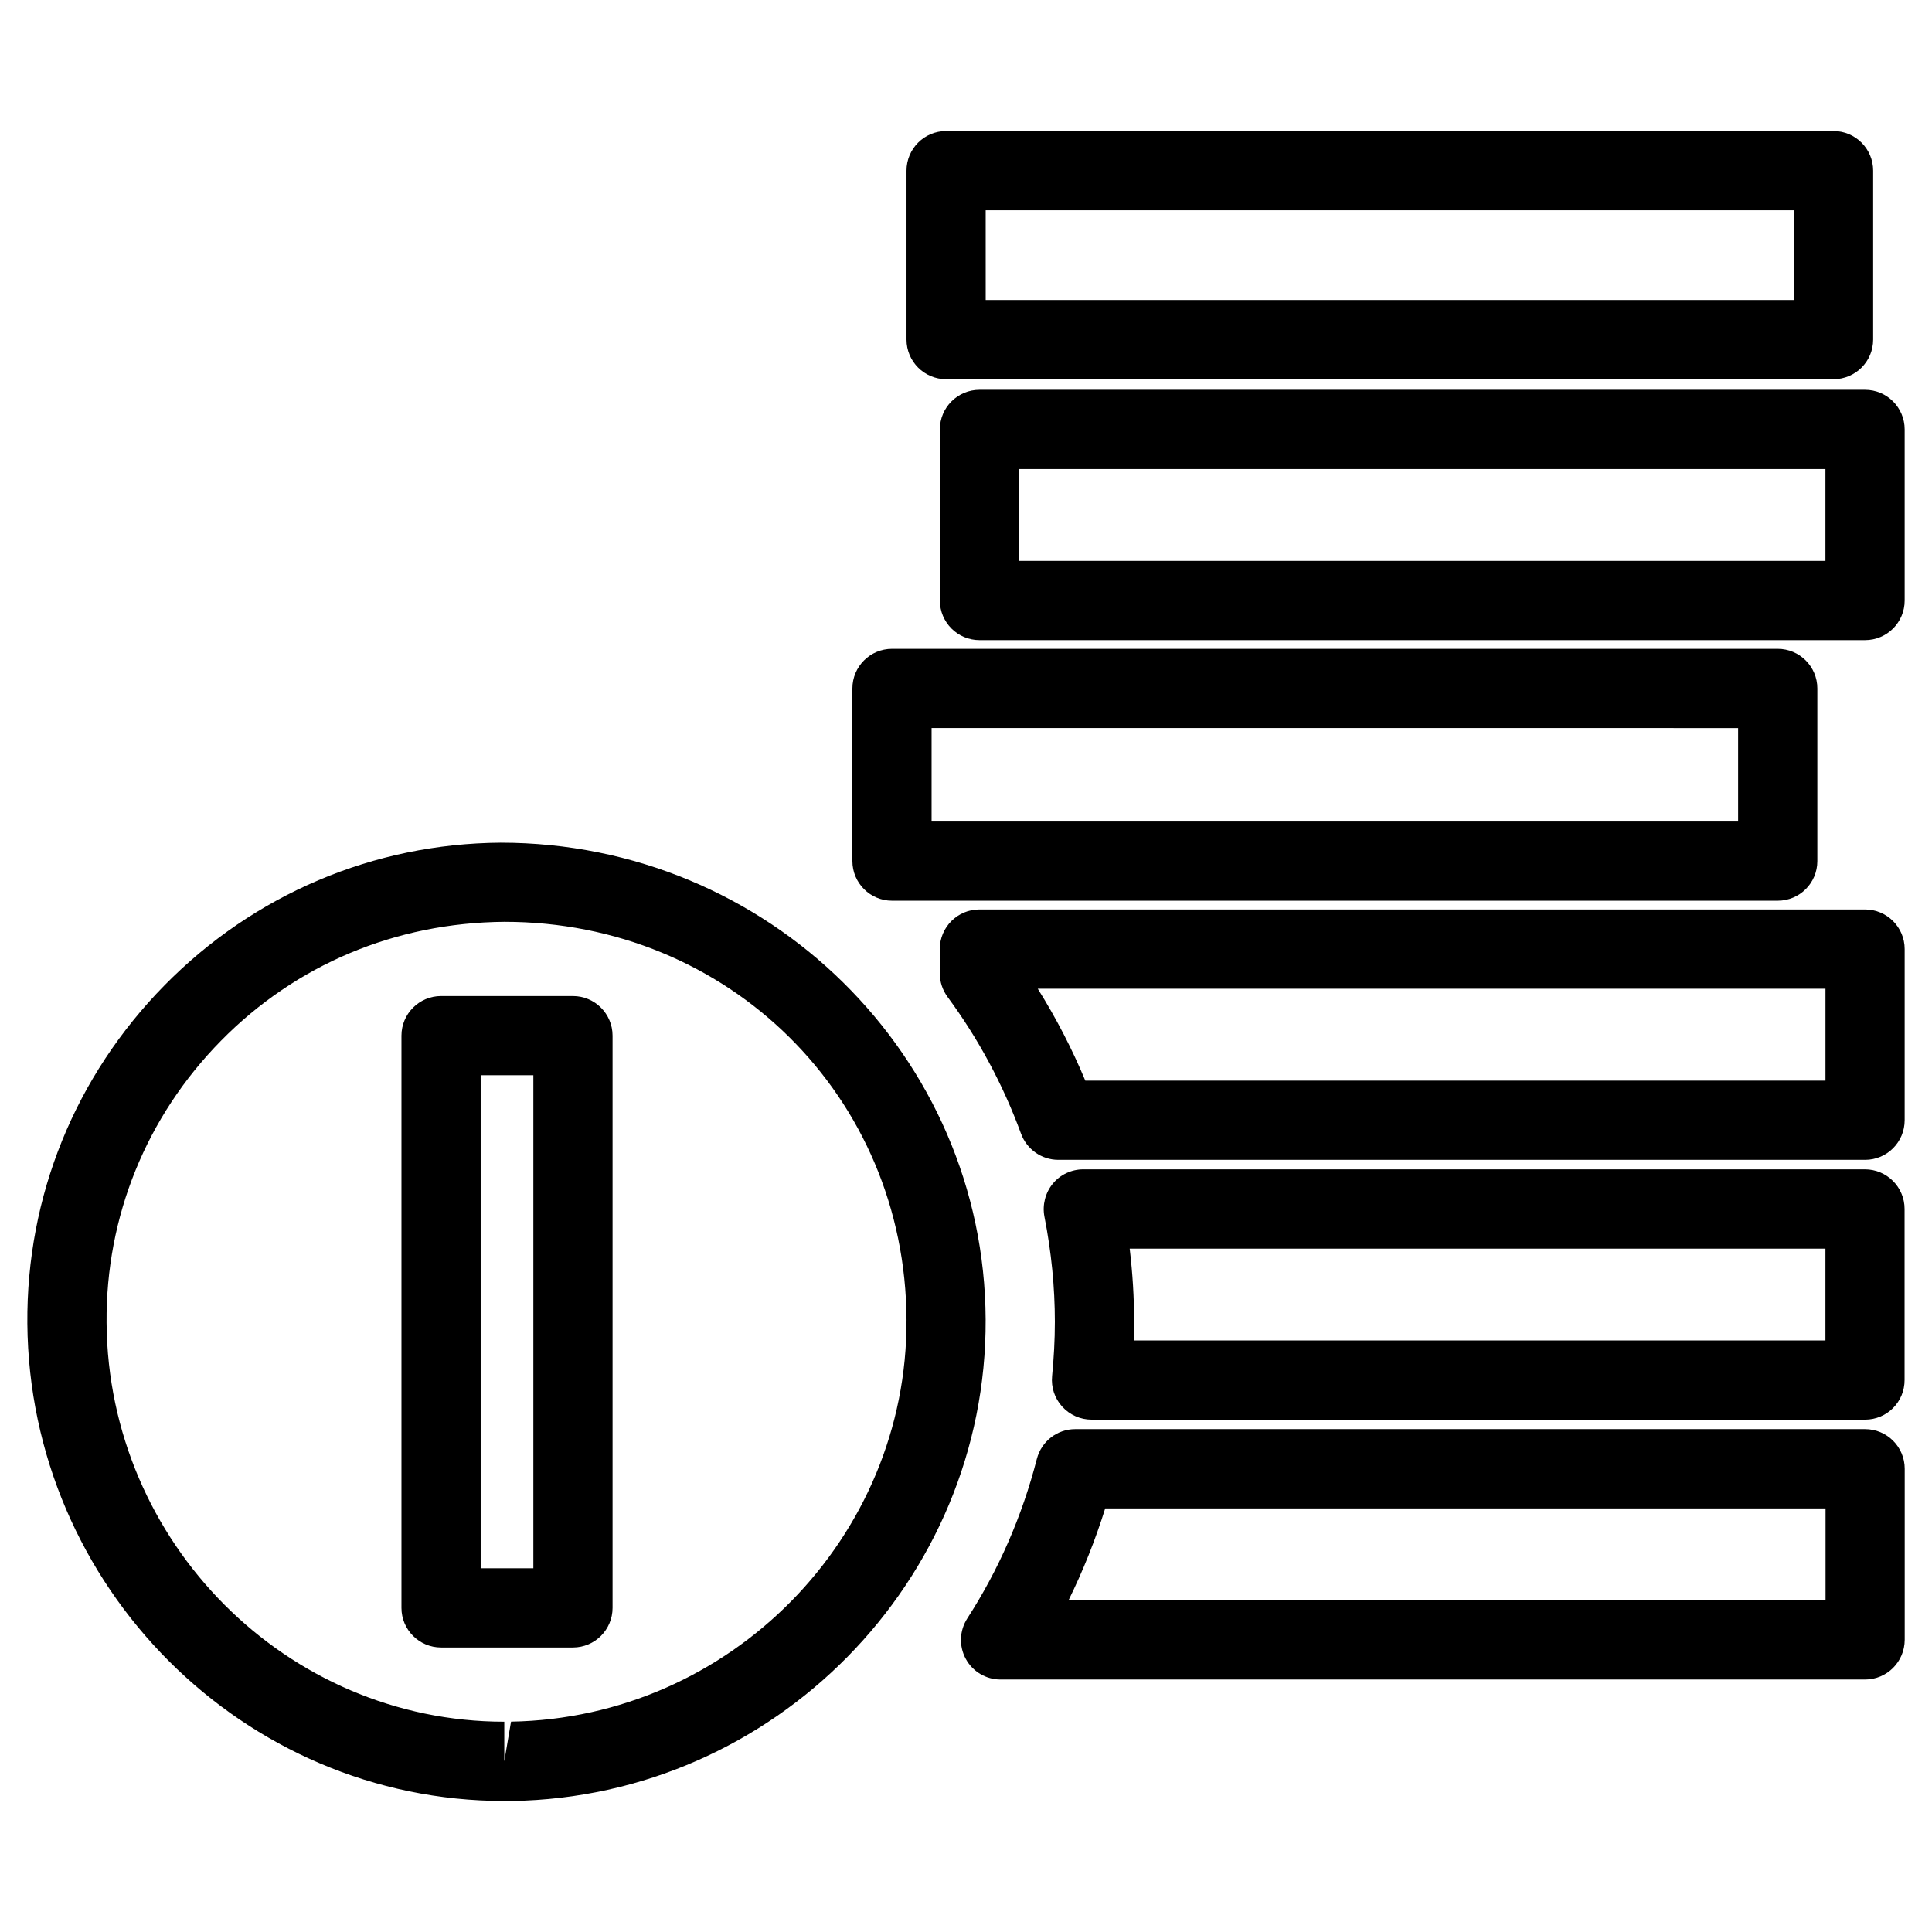
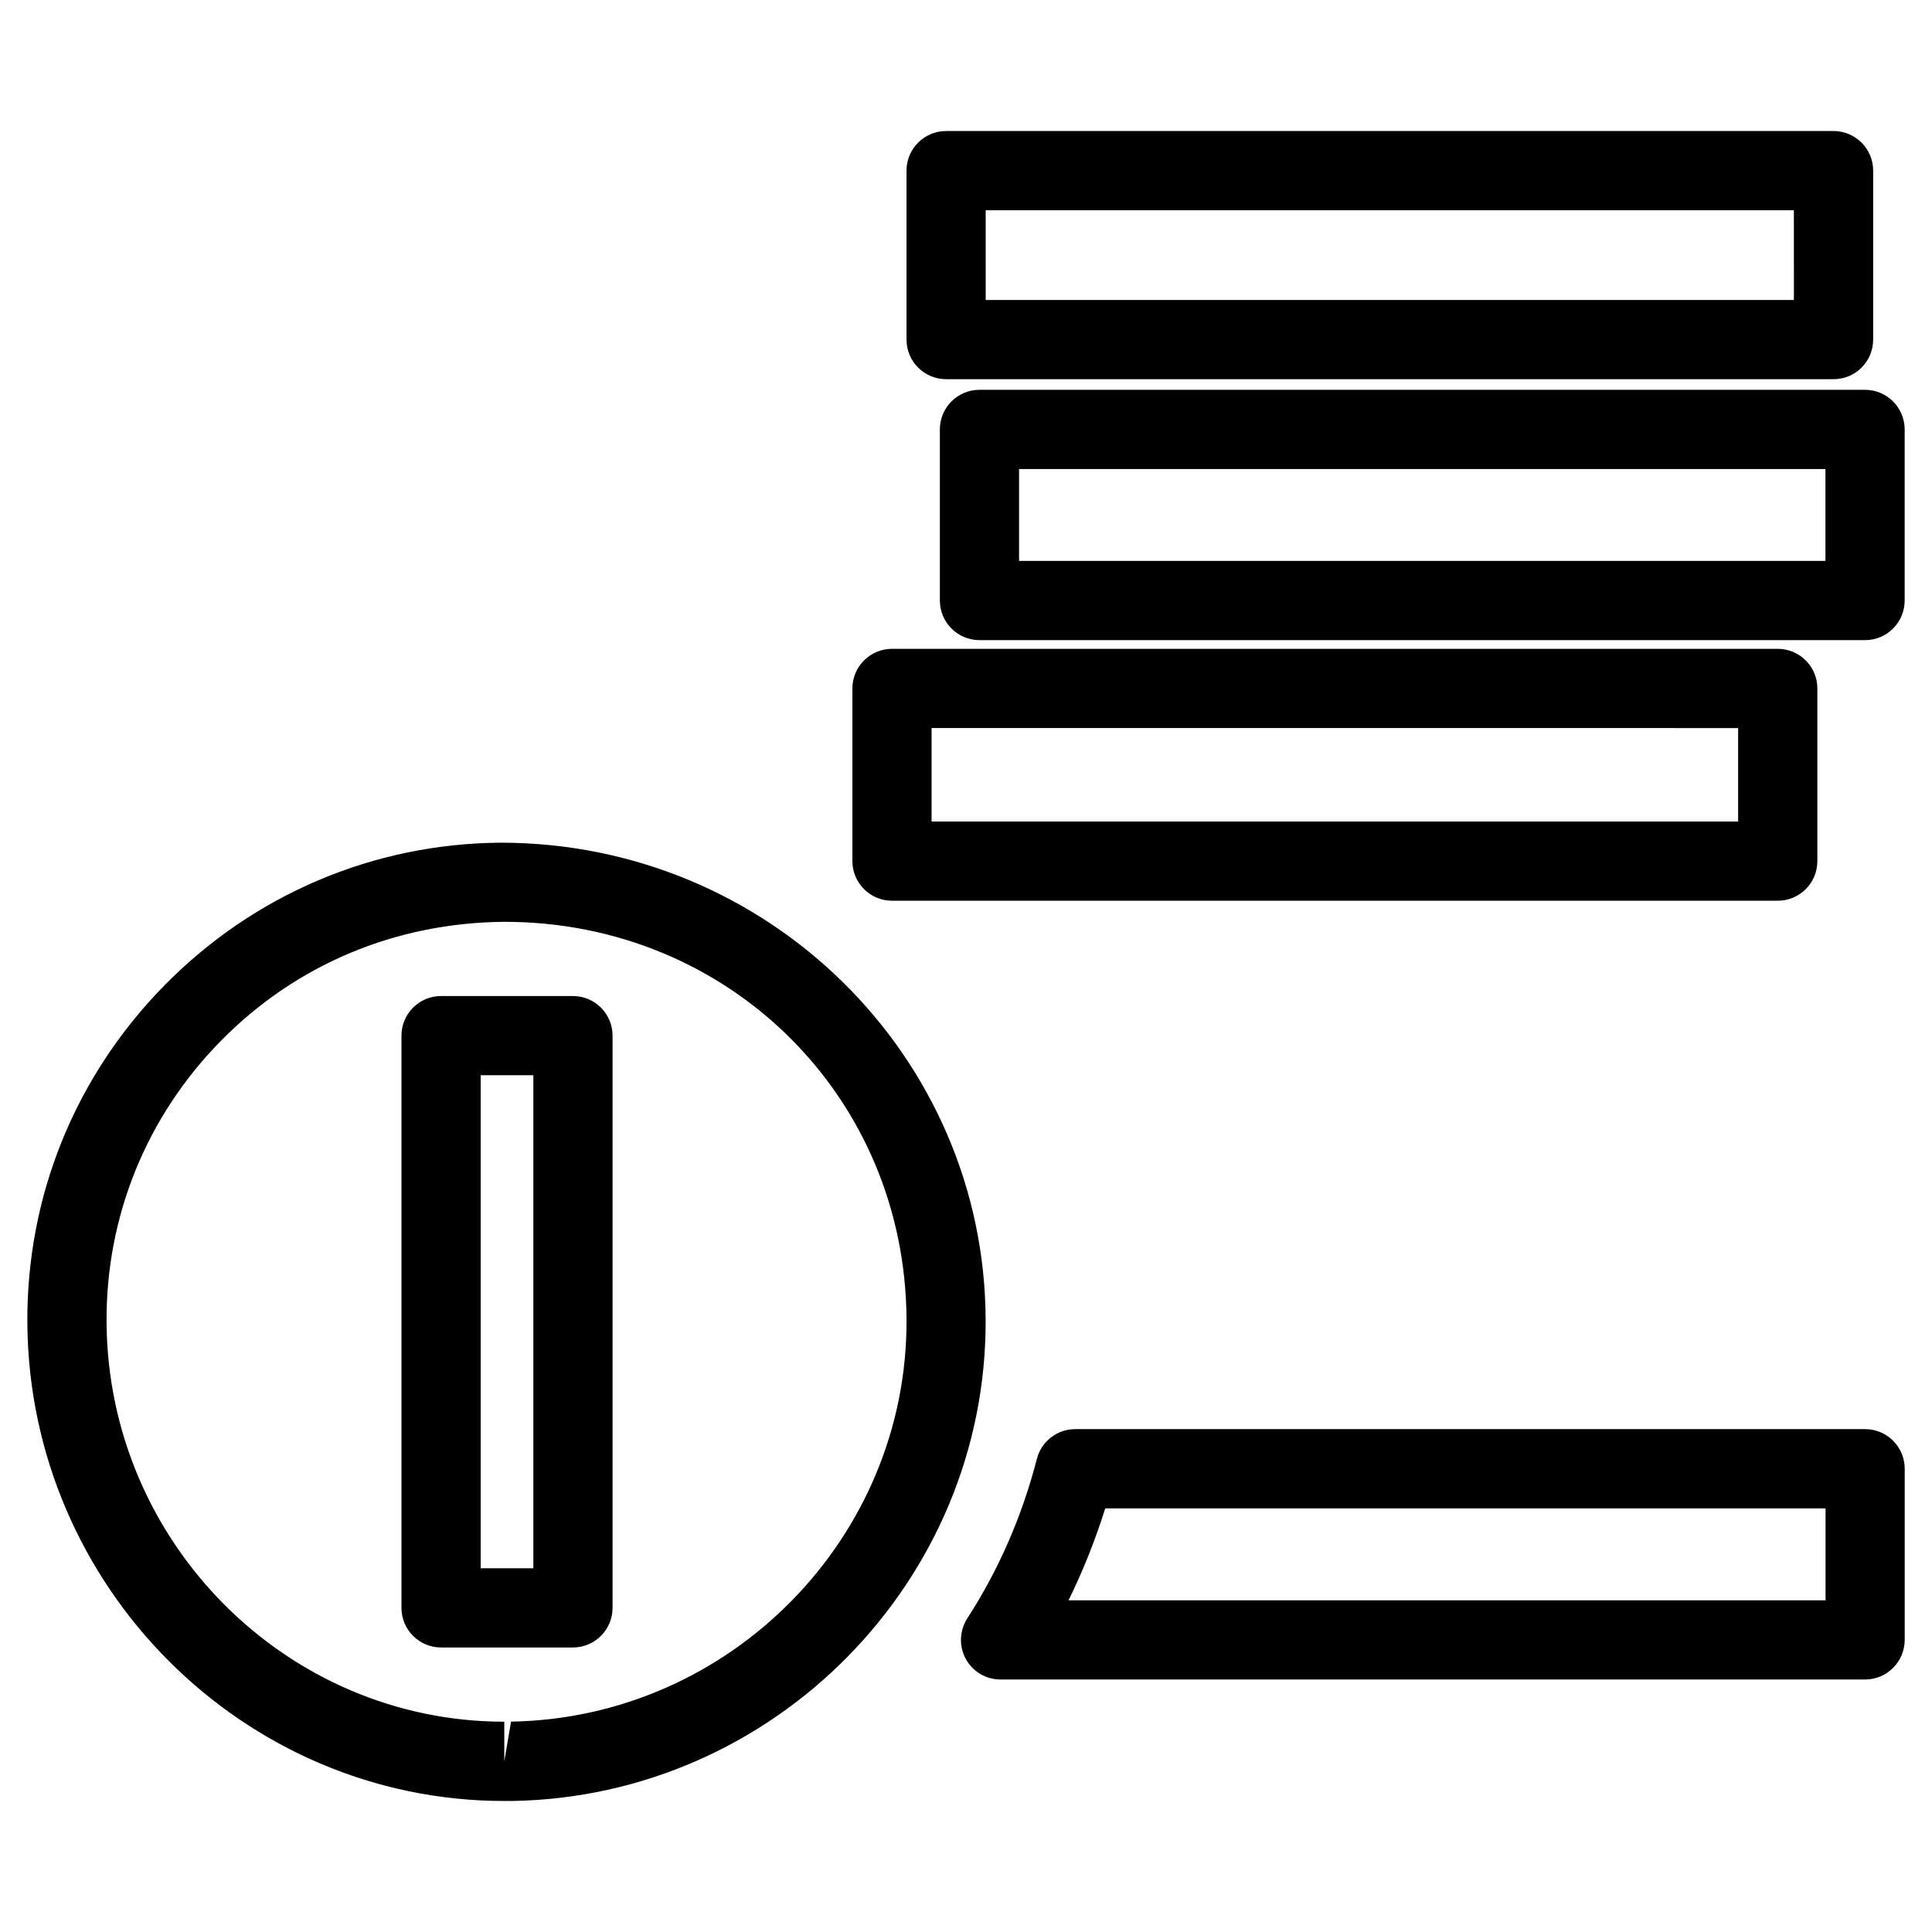
<svg xmlns="http://www.w3.org/2000/svg" fill="#000000" width="800px" height="800px" version="1.1" viewBox="144 144 512 512">
  <g>
    <path d="m277.64 621.28c-69.125 0-125.83-56.762-126.39-126.52-0.273-33.715 12.66-65.559 36.359-89.656 23.723-24.098 55.355-37.535 89.047-37.785 71.039 0 128.24 56.68 128.55 126.37 0.316 69.23-55.984 126.46-125.49 127.59-0.02-0.023-2.031 0-2.074 0zm0.043-232.99c-28.969 0.23-55.336 11.418-75.109 31.508-19.797 20.109-30.562 46.664-30.332 74.773 0.441 58.273 47.734 105.7 105.4 105.7v10.496l1.785-10.516c58.062-0.945 105.09-48.723 104.81-106.52-0.277-59.113-47.09-105.44-106.56-105.44zm18.156 192.31h-34.953c-5.793 0-10.496-4.703-10.496-10.496v-151.65c0-5.793 4.703-10.496 10.496-10.496h34.953c5.793 0 10.496 4.703 10.496 10.496v151.65c0 5.793-4.703 10.496-10.496 10.496zm-24.457-20.992h13.961v-130.66h-13.961z" />
    <path d="m615.12 382.7h-234.73c-5.793 0-10.496-4.703-10.496-10.496v-45.762c0-5.793 4.703-10.496 10.496-10.496h234.73c5.793 0 10.496 4.703 10.496 10.496v45.762c0 5.816-4.703 10.496-10.496 10.496zm-224.24-20.988h213.74v-24.77l-213.74-0.004z" />
    <path d="m638.26 313.64h-234.69c-5.793 0-10.496-4.703-10.496-10.496v-45.344c0-5.793 4.703-10.496 10.496-10.496h234.69c5.793 0 10.496 4.703 10.496 10.496v45.344c0 5.793-4.68 10.496-10.496 10.496zm-224.2-20.992h213.7v-24.352h-213.7z" />
    <path d="m629.9 244.49h-235.17c-5.793 0-10.496-4.703-10.496-10.496v-44.773c0-5.793 4.703-10.496 10.496-10.496h235.18c5.793 0 10.496 4.703 10.496 10.496v44.777c-0.004 5.812-4.703 10.492-10.5 10.492zm-224.68-20.992h214.18l-0.004-23.781h-214.18z" />
-     <path d="m638.26 451.37h-213.8c-4.41 0-8.332-2.769-9.867-6.906-4.746-12.973-11.293-25.168-19.48-36.273-1.324-1.805-2.059-3.988-2.059-6.234v-6.445c0-5.793 4.703-10.496 10.496-10.496h234.71c5.793 0 10.496 4.703 10.496 10.496v45.344c0 5.812-4.68 10.516-10.496 10.516zm-206.64-20.992h196.15v-24.352h-208.75c4.852 7.746 9.07 15.891 12.598 24.352z" />
-     <path d="m638.26 520.22h-204.99c-2.961 0-5.773-1.258-7.766-3.441-1.996-2.184-2.981-5.121-2.688-8.082 0.461-4.723 0.734-9.531 0.734-14.402 0-9.133-0.922-18.516-2.769-27.898-0.586-3.066 0.23-6.277 2.203-8.691s4.953-3.82 8.102-3.82h207.15c5.793 0 10.496 4.703 10.496 10.496v45.32c0.023 5.82-4.656 10.52-10.473 10.52zm-193.78-20.992h183.28v-24.328h-184.38c0.777 6.527 1.176 13.016 1.176 19.418 0.004 1.617-0.02 3.254-0.082 4.91z" />
    <path d="m638.26 589.09h-229.11c-3.84 0-7.391-2.098-9.215-5.481-1.828-3.379-1.68-7.473 0.418-10.727 8.312-12.867 14.527-27.102 18.43-42.277 1.219-4.641 5.375-7.871 10.16-7.871h209.33c5.793 0 10.496 4.703 10.496 10.496v45.344c-0.02 5.816-4.699 10.516-10.516 10.516zm-211.09-20.992h200.62v-24.352h-190.9c-2.625 8.398-5.879 16.543-9.719 24.352z" />
  </g>
</svg>